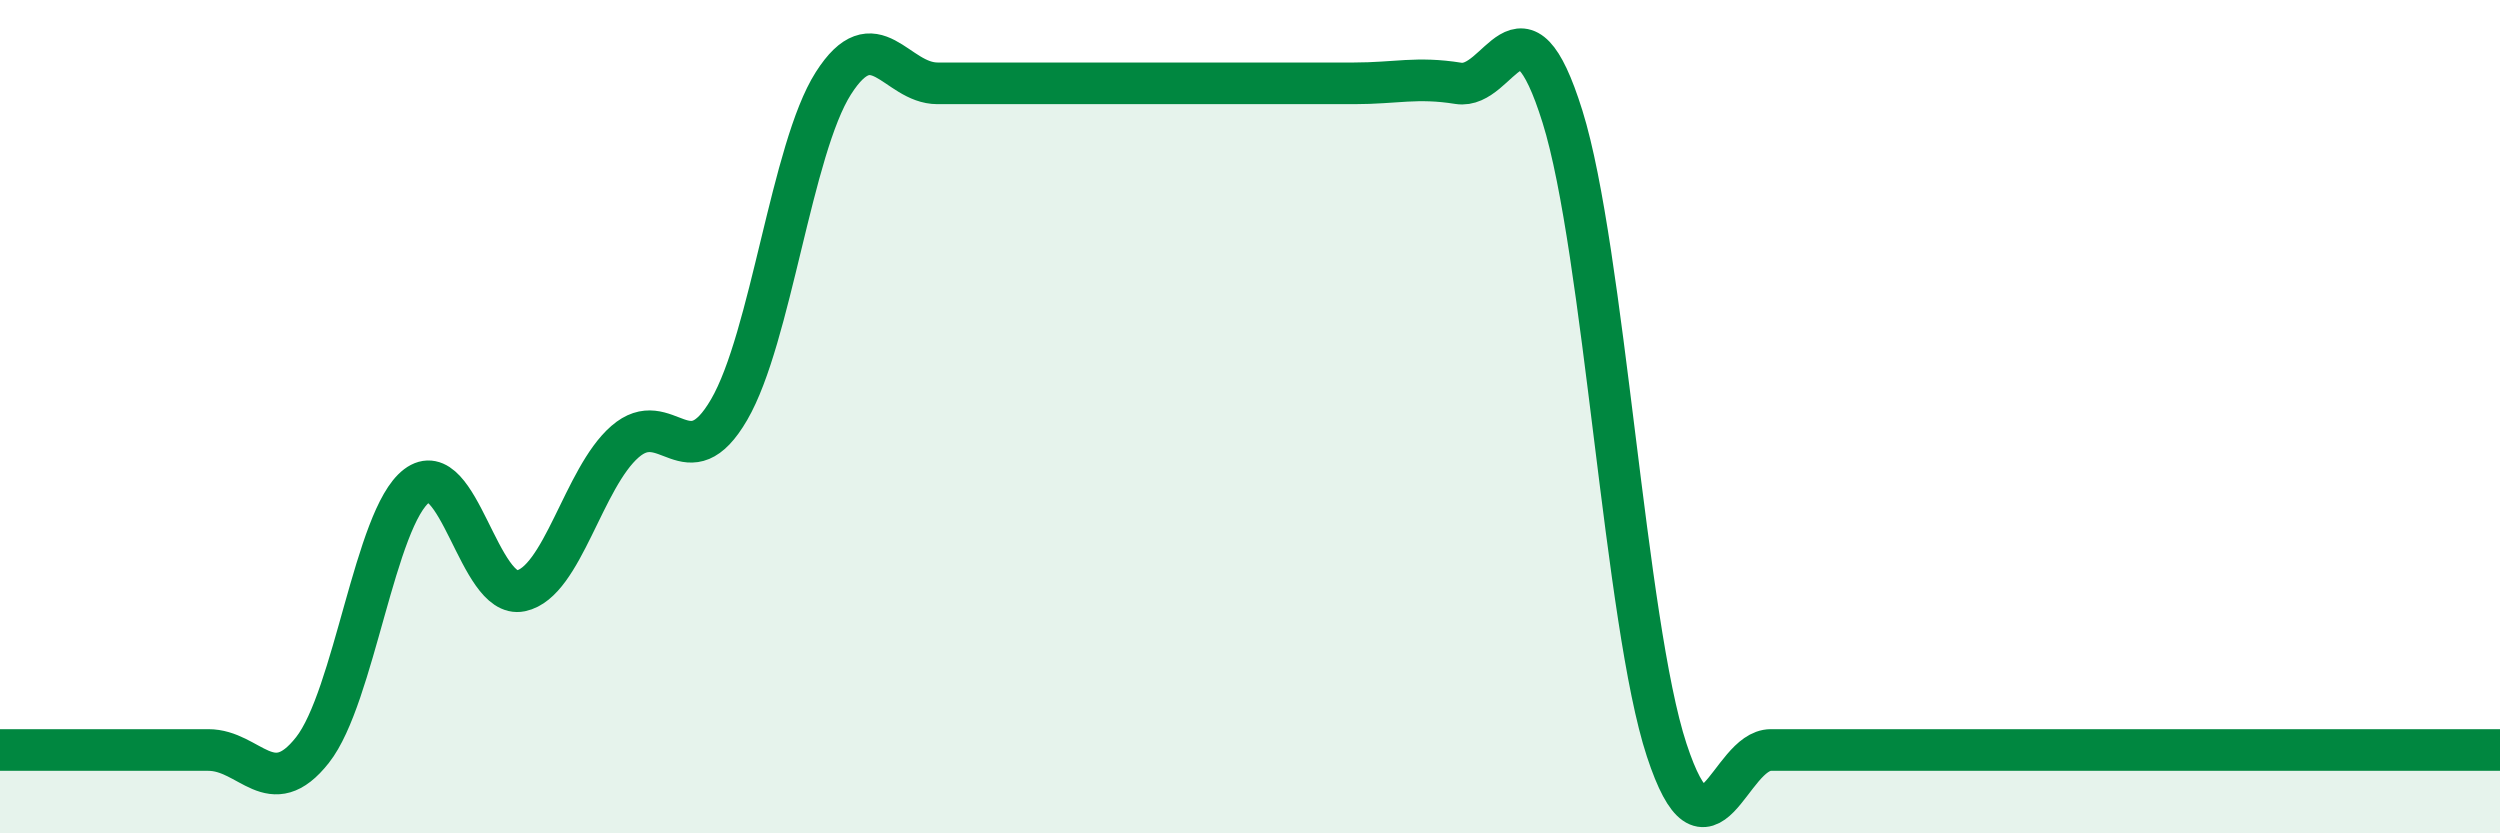
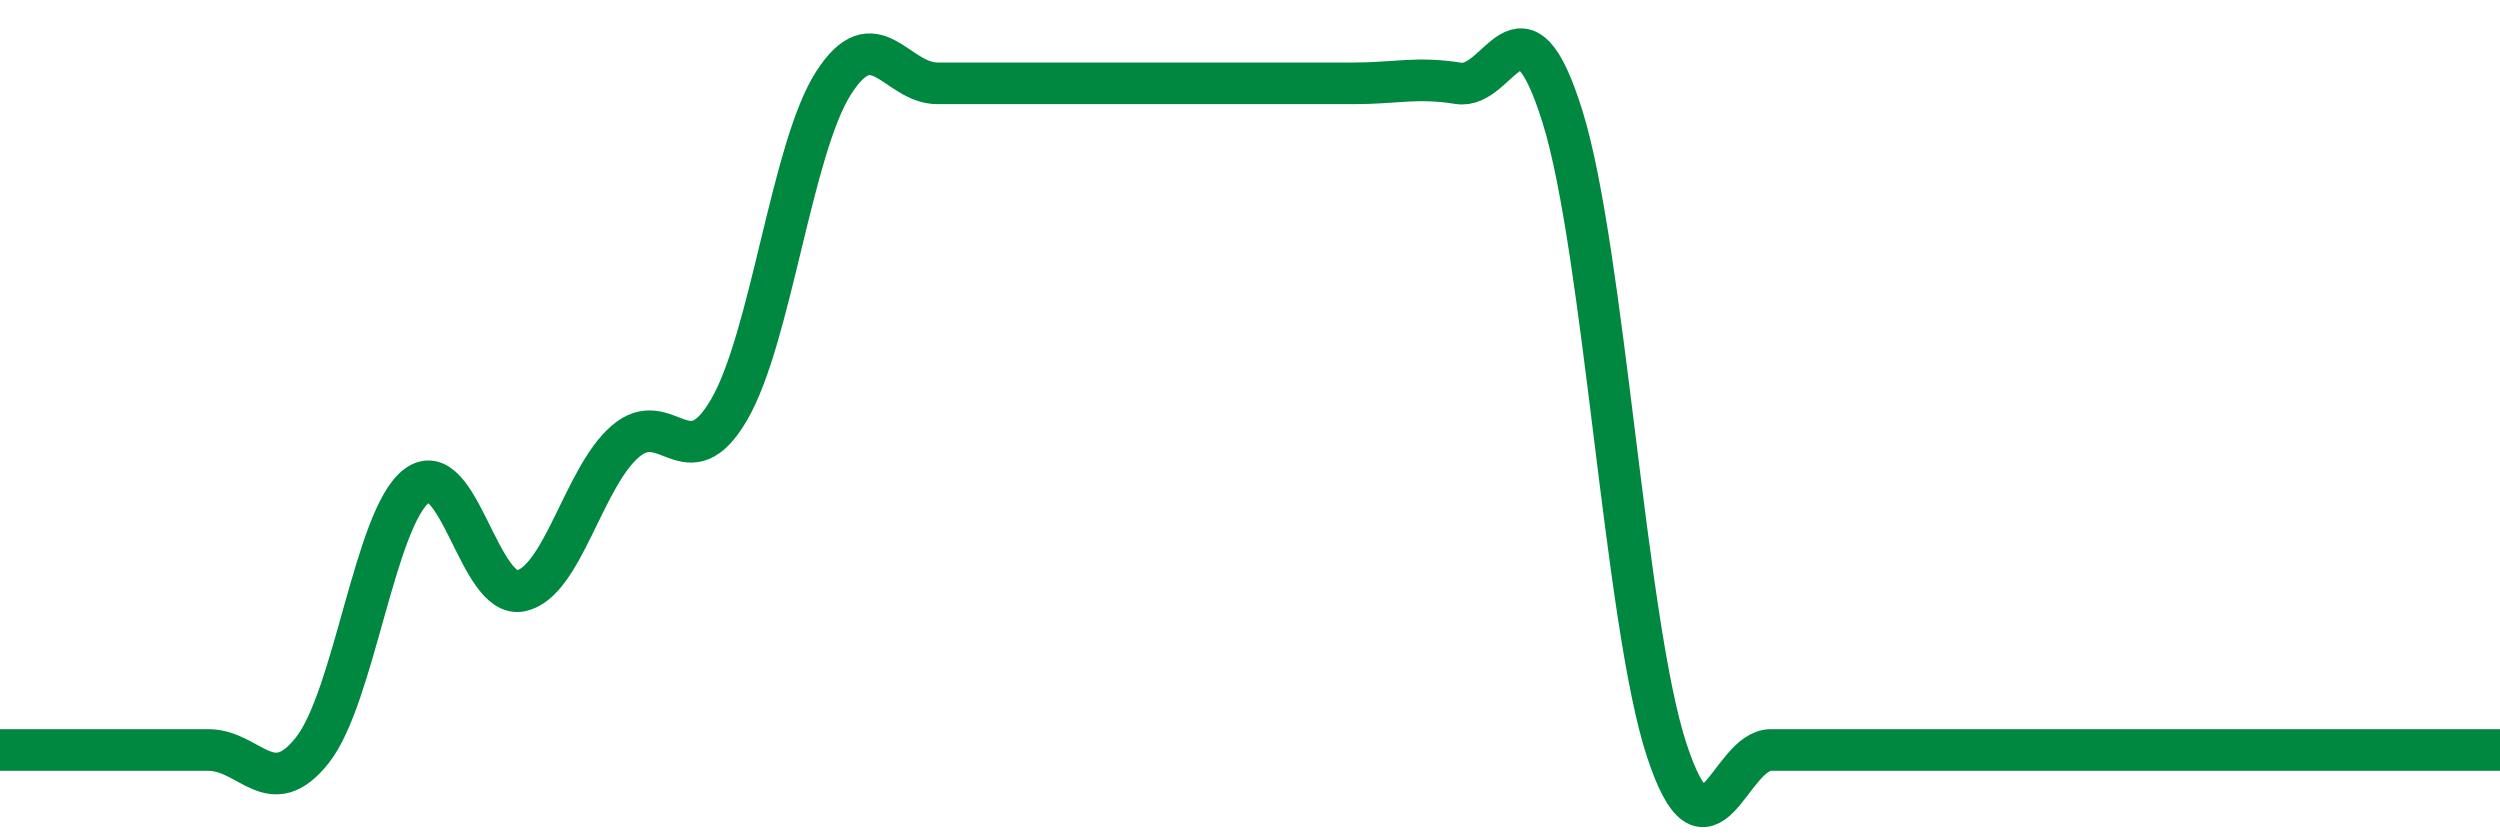
<svg xmlns="http://www.w3.org/2000/svg" width="60" height="20" viewBox="0 0 60 20">
-   <path d="M 0,18 C 0.5,18 1.5,18 2.5,18 C 3.5,18 4,18 5,18 C 6,18 6.5,19.27 7.5,18 C 8.5,16.73 9,12.42 10,11.66 C 11,10.9 11.5,14.39 12.5,14.18 C 13.5,13.97 14,11.47 15,10.6 C 16,9.73 16.5,11.55 17.5,9.83 C 18.5,8.11 19,3.57 20,2 C 21,0.43 21.5,2 22.5,2 C 23.5,2 24,2 25,2 C 26,2 26.5,2 27.5,2 C 28.5,2 29,2 30,2 C 31,2 31.5,2 32.5,2 C 33.5,2 34,1.84 35,2 C 36,2.16 36.5,-0.4 37.5,2.8 C 38.5,6 39,14.96 40,18 C 41,21.04 41.5,18 42.5,18 C 43.5,18 44,18 45,18 C 46,18 46.5,18 47.5,18 C 48.5,18 49,18 50,18 C 51,18 51.5,18 52.5,18 C 53.5,18 53.5,18 55,18 C 56.5,18 59,18 60,18L60 20L0 20Z" fill="#008740" opacity="0.1" stroke-linecap="round" stroke-linejoin="round" />
  <path d="M 0,18 C 0.5,18 1.5,18 2.5,18 C 3.5,18 4,18 5,18 C 6,18 6.5,19.27 7.5,18 C 8.5,16.73 9,12.42 10,11.66 C 11,10.9 11.5,14.39 12.5,14.18 C 13.5,13.97 14,11.47 15,10.6 C 16,9.73 16.5,11.55 17.5,9.83 C 18.5,8.11 19,3.57 20,2 C 21,0.43 21.5,2 22.5,2 C 23.5,2 24,2 25,2 C 26,2 26.5,2 27.5,2 C 28.5,2 29,2 30,2 C 31,2 31.5,2 32.5,2 C 33.5,2 34,1.84 35,2 C 36,2.16 36.5,-0.4 37.5,2.8 C 38.5,6 39,14.96 40,18 C 41,21.04 41.5,18 42.5,18 C 43.5,18 44,18 45,18 C 46,18 46.5,18 47.5,18 C 48.5,18 49,18 50,18 C 51,18 51.5,18 52.5,18 C 53.5,18 53.5,18 55,18 C 56.5,18 59,18 60,18" stroke="#008740" stroke-width="1" fill="none" stroke-linecap="round" stroke-linejoin="round" />
</svg>